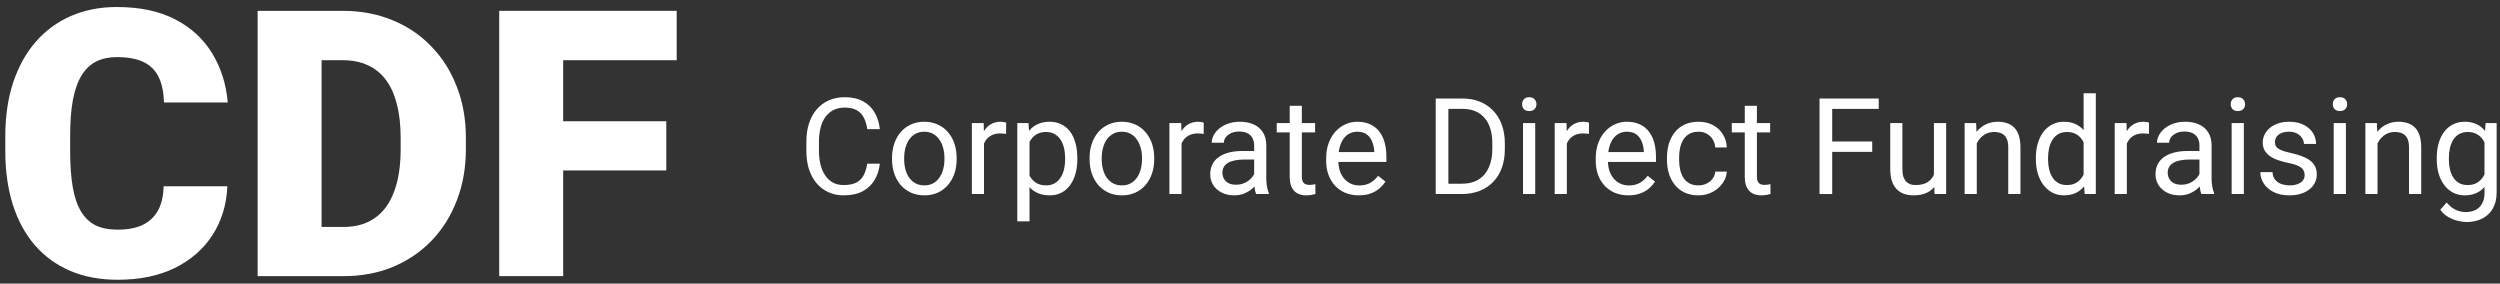
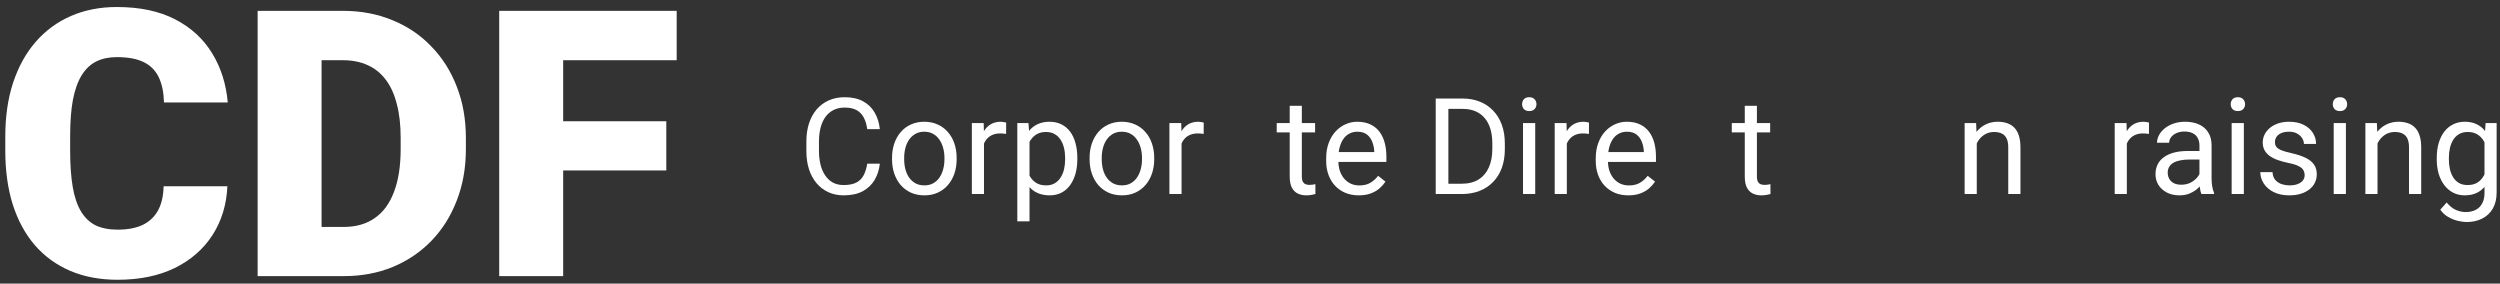
<svg xmlns="http://www.w3.org/2000/svg" width="335" height="38" viewBox="0 0 335 38" fill="none">
  <rect x="0" y="0" width="335" height="38" fill="#333333" stroke="none" />
  <path d="M21.925 24.964H30.47C30.356 27.438 29.689 29.619 28.468 31.507C27.247 33.395 25.554 34.868 23.39 35.926C21.241 36.967 18.702 37.488 15.773 37.488C13.396 37.488 11.272 37.09 9.4 36.292C7.545 35.495 5.966 34.347 4.664 32.85C3.378 31.352 2.394 29.537 1.71 27.405C1.043 25.273 0.709 22.872 0.709 20.203V18.274C0.709 15.605 1.059 13.204 1.759 11.072C2.475 8.924 3.484 7.101 4.786 5.604C6.104 4.09 7.683 2.934 9.522 2.137C11.362 1.339 13.404 0.94 15.65 0.94C18.743 0.94 21.355 1.494 23.487 2.601C25.619 3.707 27.271 5.229 28.443 7.166C29.615 9.087 30.307 11.276 30.519 13.733H21.974C21.941 12.399 21.713 11.284 21.29 10.389C20.867 9.477 20.2 8.794 19.288 8.338C18.377 7.882 17.164 7.654 15.65 7.654C14.592 7.654 13.673 7.85 12.892 8.24C12.11 8.631 11.459 9.249 10.938 10.096C10.418 10.942 10.027 12.041 9.767 13.392C9.522 14.726 9.4 16.338 9.4 18.226V20.203C9.4 22.091 9.514 23.703 9.742 25.037C9.97 26.372 10.336 27.462 10.841 28.309C11.345 29.155 11.996 29.782 12.794 30.189C13.608 30.579 14.601 30.774 15.773 30.774C17.075 30.774 18.173 30.571 19.068 30.164C19.963 29.741 20.655 29.106 21.144 28.26C21.632 27.397 21.892 26.299 21.925 24.964Z" fill="white" />
  <path d="M46.07 37H38.185L38.233 30.408H46.07C47.698 30.408 49.073 30.018 50.196 29.236C51.336 28.455 52.198 27.291 52.784 25.745C53.386 24.183 53.688 22.262 53.688 19.983V18.445C53.688 16.736 53.517 15.239 53.175 13.953C52.849 12.651 52.361 11.569 51.71 10.706C51.059 9.827 50.245 9.168 49.269 8.729C48.308 8.289 47.202 8.069 45.948 8.069H38.038V1.453H45.948C48.357 1.453 50.562 1.868 52.565 2.698C54.583 3.512 56.324 4.684 57.789 6.214C59.27 7.728 60.41 9.526 61.207 11.609C62.021 13.676 62.428 15.971 62.428 18.494V19.983C62.428 22.49 62.021 24.785 61.207 26.868C60.41 28.951 59.278 30.75 57.813 32.264C56.349 33.777 54.615 34.949 52.613 35.779C50.628 36.593 48.447 37 46.07 37ZM43.092 1.453V37H34.523V1.453H43.092Z" fill="white" />
  <path d="M75.465 1.453V37H66.895V1.453H75.465ZM89.283 16.248V22.84H73.023V16.248H89.283ZM90.675 1.453V8.069H73.023V1.453H90.675Z" fill="white" />
  <path d="M116.211 21.931H117.898C117.811 22.739 117.579 23.463 117.204 24.102C116.829 24.74 116.299 25.247 115.613 25.622C114.928 25.991 114.072 26.176 113.047 26.176C112.297 26.176 111.614 26.035 110.999 25.754C110.39 25.473 109.865 25.074 109.426 24.559C108.986 24.037 108.646 23.413 108.406 22.686C108.172 21.954 108.055 21.14 108.055 20.243V18.969C108.055 18.072 108.172 17.261 108.406 16.534C108.646 15.802 108.989 15.175 109.435 14.653C109.886 14.132 110.428 13.73 111.061 13.449C111.693 13.168 112.405 13.027 113.196 13.027C114.163 13.027 114.98 13.209 115.648 13.572C116.316 13.935 116.835 14.44 117.204 15.084C117.579 15.723 117.811 16.464 117.898 17.308H116.211C116.129 16.71 115.977 16.197 115.754 15.77C115.531 15.336 115.215 15.002 114.805 14.768C114.395 14.533 113.858 14.416 113.196 14.416C112.628 14.416 112.127 14.524 111.693 14.741C111.266 14.958 110.905 15.266 110.612 15.664C110.325 16.062 110.108 16.54 109.962 17.097C109.815 17.653 109.742 18.271 109.742 18.951V20.243C109.742 20.87 109.807 21.459 109.936 22.01C110.07 22.561 110.272 23.044 110.542 23.46C110.812 23.876 111.154 24.204 111.57 24.444C111.986 24.679 112.479 24.796 113.047 24.796C113.768 24.796 114.342 24.682 114.77 24.453C115.197 24.225 115.52 23.896 115.736 23.469C115.959 23.041 116.117 22.528 116.211 21.931Z" fill="white" />
  <path d="M119.533 21.351V21.148C119.533 20.463 119.633 19.827 119.832 19.241C120.031 18.649 120.318 18.137 120.693 17.703C121.068 17.264 121.522 16.924 122.056 16.684C122.589 16.438 123.187 16.314 123.849 16.314C124.517 16.314 125.117 16.438 125.65 16.684C126.189 16.924 126.646 17.264 127.021 17.703C127.402 18.137 127.692 18.649 127.892 19.241C128.091 19.827 128.19 20.463 128.19 21.148V21.351C128.19 22.036 128.091 22.672 127.892 23.258C127.692 23.844 127.402 24.356 127.021 24.796C126.646 25.23 126.192 25.569 125.659 25.815C125.132 26.056 124.534 26.176 123.866 26.176C123.198 26.176 122.598 26.056 122.064 25.815C121.531 25.569 121.074 25.23 120.693 24.796C120.318 24.356 120.031 23.844 119.832 23.258C119.633 22.672 119.533 22.036 119.533 21.351ZM121.159 21.148V21.351C121.159 21.825 121.215 22.273 121.326 22.695C121.438 23.111 121.604 23.48 121.827 23.803C122.056 24.125 122.34 24.38 122.68 24.567C123.02 24.749 123.415 24.84 123.866 24.84C124.312 24.84 124.701 24.749 125.035 24.567C125.375 24.38 125.656 24.125 125.879 23.803C126.102 23.48 126.269 23.111 126.38 22.695C126.497 22.273 126.556 21.825 126.556 21.351V21.148C126.556 20.68 126.497 20.237 126.38 19.821C126.269 19.399 126.099 19.027 125.87 18.705C125.647 18.377 125.366 18.119 125.026 17.932C124.692 17.744 124.3 17.65 123.849 17.65C123.403 17.65 123.011 17.744 122.671 17.932C122.337 18.119 122.056 18.377 121.827 18.705C121.604 19.027 121.438 19.399 121.326 19.821C121.215 20.237 121.159 20.68 121.159 21.148Z" fill="white" />
  <path d="M131.855 17.984V26H130.229V16.49H131.812L131.855 17.984ZM134.826 16.438L134.817 17.949C134.683 17.92 134.554 17.902 134.431 17.896C134.313 17.885 134.179 17.879 134.026 17.879C133.651 17.879 133.32 17.938 133.033 18.055C132.746 18.172 132.503 18.336 132.304 18.547C132.104 18.758 131.946 19.01 131.829 19.303C131.718 19.59 131.645 19.906 131.609 20.252L131.152 20.516C131.152 19.941 131.208 19.402 131.319 18.898C131.437 18.395 131.615 17.949 131.855 17.562C132.096 17.17 132.4 16.865 132.77 16.648C133.145 16.426 133.59 16.314 134.105 16.314C134.223 16.314 134.357 16.329 134.51 16.358C134.662 16.382 134.768 16.408 134.826 16.438Z" fill="white" />
  <path d="M137.955 18.318V29.656H136.32V16.49H137.814L137.955 18.318ZM144.362 21.166V21.351C144.362 22.042 144.28 22.684 144.116 23.275C143.952 23.861 143.712 24.371 143.396 24.805C143.085 25.238 142.701 25.575 142.244 25.815C141.787 26.056 141.263 26.176 140.671 26.176C140.067 26.176 139.534 26.076 139.071 25.877C138.608 25.678 138.216 25.388 137.894 25.007C137.571 24.626 137.313 24.169 137.12 23.636C136.933 23.102 136.804 22.502 136.733 21.834V20.85C136.804 20.146 136.936 19.517 137.129 18.96C137.322 18.403 137.577 17.929 137.894 17.536C138.216 17.138 138.605 16.836 139.062 16.631C139.52 16.42 140.047 16.314 140.645 16.314C141.242 16.314 141.772 16.432 142.235 16.666C142.698 16.895 143.088 17.223 143.404 17.65C143.721 18.078 143.958 18.591 144.116 19.189C144.28 19.78 144.362 20.439 144.362 21.166ZM142.728 21.351V21.166C142.728 20.691 142.678 20.246 142.578 19.83C142.479 19.408 142.323 19.039 142.112 18.723C141.907 18.4 141.644 18.148 141.321 17.967C140.999 17.779 140.615 17.686 140.17 17.686C139.76 17.686 139.402 17.756 139.098 17.896C138.799 18.037 138.544 18.227 138.333 18.468C138.122 18.702 137.949 18.972 137.814 19.276C137.686 19.575 137.589 19.886 137.524 20.208V22.484C137.642 22.895 137.806 23.281 138.017 23.645C138.228 24.002 138.509 24.292 138.86 24.515C139.212 24.731 139.654 24.84 140.188 24.84C140.627 24.84 141.005 24.749 141.321 24.567C141.644 24.38 141.907 24.125 142.112 23.803C142.323 23.48 142.479 23.111 142.578 22.695C142.678 22.273 142.728 21.825 142.728 21.351Z" fill="white" />
  <path d="M146.006 21.351V21.148C146.006 20.463 146.105 19.827 146.305 19.241C146.504 18.649 146.791 18.137 147.166 17.703C147.541 17.264 147.995 16.924 148.528 16.684C149.062 16.438 149.659 16.314 150.321 16.314C150.989 16.314 151.59 16.438 152.123 16.684C152.662 16.924 153.119 17.264 153.494 17.703C153.875 18.137 154.165 18.649 154.364 19.241C154.563 19.827 154.663 20.463 154.663 21.148V21.351C154.663 22.036 154.563 22.672 154.364 23.258C154.165 23.844 153.875 24.356 153.494 24.796C153.119 25.23 152.665 25.569 152.132 25.815C151.604 26.056 151.007 26.176 150.339 26.176C149.671 26.176 149.07 26.056 148.537 25.815C148.004 25.569 147.547 25.23 147.166 24.796C146.791 24.356 146.504 23.844 146.305 23.258C146.105 22.672 146.006 22.036 146.006 21.351ZM147.632 21.148V21.351C147.632 21.825 147.688 22.273 147.799 22.695C147.91 23.111 148.077 23.48 148.3 23.803C148.528 24.125 148.812 24.38 149.152 24.567C149.492 24.749 149.888 24.84 150.339 24.84C150.784 24.84 151.174 24.749 151.508 24.567C151.848 24.38 152.129 24.125 152.352 23.803C152.574 23.48 152.741 23.111 152.853 22.695C152.97 22.273 153.028 21.825 153.028 21.351V21.148C153.028 20.68 152.97 20.237 152.853 19.821C152.741 19.399 152.571 19.027 152.343 18.705C152.12 18.377 151.839 18.119 151.499 17.932C151.165 17.744 150.772 17.65 150.321 17.65C149.876 17.65 149.483 17.744 149.144 17.932C148.81 18.119 148.528 18.377 148.3 18.705C148.077 19.027 147.91 19.399 147.799 19.821C147.688 20.237 147.632 20.68 147.632 21.148Z" fill="white" />
  <path d="M158.328 17.984V26H156.702V16.49H158.284L158.328 17.984ZM161.299 16.438L161.29 17.949C161.155 17.92 161.026 17.902 160.903 17.896C160.786 17.885 160.651 17.879 160.499 17.879C160.124 17.879 159.793 17.938 159.506 18.055C159.219 18.172 158.976 18.336 158.776 18.547C158.577 18.758 158.419 19.01 158.302 19.303C158.19 19.59 158.117 19.906 158.082 20.252L157.625 20.516C157.625 19.941 157.681 19.402 157.792 18.898C157.909 18.395 158.088 17.949 158.328 17.562C158.568 17.17 158.873 16.865 159.242 16.648C159.617 16.426 160.062 16.314 160.578 16.314C160.695 16.314 160.83 16.329 160.982 16.358C161.135 16.382 161.24 16.408 161.299 16.438Z" fill="white" />
-   <path d="M168.058 24.374V19.479C168.058 19.104 167.981 18.778 167.829 18.503C167.683 18.222 167.46 18.005 167.161 17.852C166.862 17.7 166.493 17.624 166.054 17.624C165.644 17.624 165.283 17.694 164.973 17.835C164.668 17.976 164.428 18.16 164.252 18.389C164.082 18.617 163.997 18.863 163.997 19.127H162.371C162.371 18.787 162.459 18.45 162.635 18.116C162.811 17.782 163.062 17.48 163.391 17.211C163.725 16.936 164.123 16.719 164.586 16.561C165.055 16.396 165.576 16.314 166.15 16.314C166.842 16.314 167.451 16.432 167.979 16.666C168.512 16.9 168.928 17.255 169.227 17.73C169.531 18.198 169.684 18.787 169.684 19.496V23.926C169.684 24.242 169.71 24.579 169.763 24.936C169.821 25.294 169.906 25.602 170.018 25.859V26H168.321C168.239 25.812 168.175 25.564 168.128 25.253C168.081 24.936 168.058 24.644 168.058 24.374ZM168.339 20.234L168.356 21.377H166.713C166.25 21.377 165.837 21.415 165.474 21.491C165.11 21.561 164.806 21.67 164.56 21.816C164.313 21.963 164.126 22.148 163.997 22.37C163.868 22.587 163.804 22.842 163.804 23.135C163.804 23.434 163.871 23.706 164.006 23.952C164.141 24.198 164.343 24.395 164.612 24.541C164.888 24.682 165.225 24.752 165.623 24.752C166.121 24.752 166.561 24.646 166.941 24.436C167.322 24.225 167.624 23.967 167.847 23.662C168.075 23.357 168.198 23.061 168.216 22.774L168.91 23.557C168.869 23.803 168.758 24.075 168.576 24.374C168.395 24.673 168.151 24.96 167.847 25.235C167.548 25.505 167.19 25.73 166.774 25.912C166.364 26.088 165.901 26.176 165.386 26.176C164.741 26.176 164.176 26.05 163.689 25.798C163.209 25.546 162.834 25.209 162.564 24.787C162.301 24.359 162.169 23.882 162.169 23.355C162.169 22.845 162.269 22.396 162.468 22.01C162.667 21.617 162.954 21.292 163.329 21.034C163.704 20.77 164.155 20.571 164.683 20.436C165.21 20.302 165.799 20.234 166.449 20.234H168.339Z" fill="white" />
  <path d="M176.223 16.49V17.738H171.081V16.49H176.223ZM172.821 14.179H174.447V23.645C174.447 23.967 174.497 24.21 174.597 24.374C174.696 24.538 174.825 24.646 174.983 24.699C175.142 24.752 175.312 24.778 175.493 24.778C175.628 24.778 175.769 24.767 175.915 24.743C176.067 24.714 176.182 24.69 176.258 24.673L176.267 26C176.138 26.041 175.968 26.079 175.757 26.114C175.552 26.155 175.303 26.176 175.01 26.176C174.611 26.176 174.245 26.097 173.911 25.939C173.577 25.78 173.311 25.517 173.111 25.148C172.918 24.773 172.821 24.269 172.821 23.636V14.179Z" fill="white" />
  <path d="M182.076 26.176C181.414 26.176 180.813 26.064 180.274 25.842C179.741 25.613 179.281 25.294 178.895 24.884C178.514 24.474 178.221 23.987 178.016 23.425C177.811 22.862 177.708 22.247 177.708 21.579V21.21C177.708 20.436 177.822 19.748 178.051 19.145C178.279 18.535 178.59 18.02 178.982 17.598C179.375 17.176 179.82 16.856 180.318 16.64C180.816 16.423 181.332 16.314 181.865 16.314C182.545 16.314 183.131 16.432 183.623 16.666C184.121 16.9 184.528 17.229 184.845 17.65C185.161 18.066 185.396 18.559 185.548 19.127C185.7 19.689 185.776 20.305 185.776 20.973V21.702H178.675V20.375H184.15V20.252C184.127 19.83 184.039 19.42 183.887 19.021C183.74 18.623 183.506 18.295 183.184 18.037C182.861 17.779 182.422 17.65 181.865 17.65C181.496 17.65 181.156 17.73 180.846 17.888C180.535 18.04 180.269 18.269 180.046 18.573C179.823 18.878 179.65 19.25 179.527 19.689C179.404 20.129 179.343 20.636 179.343 21.21V21.579C179.343 22.03 179.404 22.455 179.527 22.854C179.656 23.246 179.841 23.592 180.081 23.891C180.327 24.189 180.623 24.424 180.969 24.594C181.32 24.764 181.719 24.849 182.164 24.849C182.738 24.849 183.225 24.731 183.623 24.497C184.021 24.263 184.37 23.949 184.669 23.557L185.653 24.339C185.448 24.649 185.188 24.945 184.871 25.227C184.555 25.508 184.165 25.736 183.702 25.912C183.245 26.088 182.703 26.176 182.076 26.176Z" fill="white" />
  <path d="M195.849 26H193.177L193.194 24.62H195.849C196.763 24.62 197.524 24.43 198.134 24.049C198.743 23.662 199.2 23.123 199.505 22.432C199.815 21.734 199.971 20.92 199.971 19.988V19.206C199.971 18.474 199.883 17.823 199.707 17.255C199.531 16.681 199.273 16.197 198.934 15.805C198.594 15.406 198.178 15.104 197.686 14.899C197.199 14.694 196.64 14.592 196.007 14.592H193.124V13.203H196.007C196.845 13.203 197.609 13.344 198.301 13.625C198.992 13.9 199.587 14.302 200.085 14.829C200.589 15.351 200.976 15.983 201.245 16.727C201.515 17.466 201.649 18.298 201.649 19.224V19.988C201.649 20.914 201.515 21.749 201.245 22.493C200.976 23.231 200.586 23.861 200.076 24.383C199.572 24.904 198.963 25.306 198.248 25.587C197.539 25.862 196.739 26 195.849 26ZM194.082 13.203V26H192.386V13.203H194.082Z" fill="white" />
  <path d="M205.719 16.49V26H204.084V16.49H205.719ZM203.961 13.968C203.961 13.704 204.04 13.481 204.198 13.3C204.362 13.118 204.603 13.027 204.919 13.027C205.229 13.027 205.467 13.118 205.631 13.3C205.801 13.481 205.886 13.704 205.886 13.968C205.886 14.22 205.801 14.437 205.631 14.618C205.467 14.794 205.229 14.882 204.919 14.882C204.603 14.882 204.362 14.794 204.198 14.618C204.04 14.437 203.961 14.22 203.961 13.968Z" fill="white" />
  <path d="M209.955 17.984V26H208.329V16.49H209.911L209.955 17.984ZM212.926 16.438L212.917 17.949C212.782 17.92 212.653 17.902 212.53 17.896C212.413 17.885 212.278 17.879 212.126 17.879C211.751 17.879 211.42 17.938 211.133 18.055C210.846 18.172 210.603 18.336 210.403 18.547C210.204 18.758 210.046 19.01 209.929 19.303C209.817 19.59 209.744 19.906 209.709 20.252L209.252 20.516C209.252 19.941 209.308 19.402 209.419 18.898C209.536 18.395 209.715 17.949 209.955 17.562C210.195 17.17 210.5 16.865 210.869 16.648C211.244 16.426 211.689 16.314 212.205 16.314C212.322 16.314 212.457 16.329 212.609 16.358C212.762 16.382 212.867 16.408 212.926 16.438Z" fill="white" />
  <path d="M218.199 26.176C217.537 26.176 216.937 26.064 216.397 25.842C215.864 25.613 215.404 25.294 215.018 24.884C214.637 24.474 214.344 23.987 214.139 23.425C213.934 22.862 213.831 22.247 213.831 21.579V21.21C213.831 20.436 213.945 19.748 214.174 19.145C214.402 18.535 214.713 18.02 215.105 17.598C215.498 17.176 215.943 16.856 216.441 16.64C216.939 16.423 217.455 16.314 217.988 16.314C218.668 16.314 219.254 16.432 219.746 16.666C220.244 16.9 220.651 17.229 220.968 17.65C221.284 18.066 221.519 18.559 221.671 19.127C221.823 19.689 221.899 20.305 221.899 20.973V21.702H214.798V20.375H220.273V20.252C220.25 19.83 220.162 19.42 220.01 19.021C219.863 18.623 219.629 18.295 219.307 18.037C218.984 17.779 218.545 17.65 217.988 17.65C217.619 17.65 217.279 17.73 216.969 17.888C216.658 18.04 216.392 18.269 216.169 18.573C215.946 18.878 215.773 19.25 215.65 19.689C215.527 20.129 215.466 20.636 215.466 21.21V21.579C215.466 22.03 215.527 22.455 215.65 22.854C215.779 23.246 215.964 23.592 216.204 23.891C216.45 24.189 216.746 24.424 217.092 24.594C217.443 24.764 217.842 24.849 218.287 24.849C218.861 24.849 219.348 24.731 219.746 24.497C220.145 24.263 220.493 23.949 220.792 23.557L221.776 24.339C221.571 24.649 221.311 24.945 220.994 25.227C220.678 25.508 220.288 25.736 219.825 25.912C219.368 26.088 218.826 26.176 218.199 26.176Z" fill="white" />
-   <path d="M227.604 24.84C227.99 24.84 228.348 24.761 228.676 24.602C229.004 24.444 229.273 24.227 229.484 23.952C229.695 23.671 229.815 23.352 229.845 22.994H231.392C231.362 23.557 231.172 24.081 230.82 24.567C230.475 25.048 230.021 25.438 229.458 25.736C228.896 26.029 228.277 26.176 227.604 26.176C226.889 26.176 226.265 26.05 225.731 25.798C225.204 25.546 224.765 25.2 224.413 24.761C224.067 24.321 223.807 23.817 223.631 23.249C223.461 22.675 223.376 22.068 223.376 21.43V21.061C223.376 20.422 223.461 19.818 223.631 19.25C223.807 18.676 224.067 18.169 224.413 17.73C224.765 17.29 225.204 16.944 225.731 16.692C226.265 16.44 226.889 16.314 227.604 16.314C228.348 16.314 228.998 16.467 229.555 16.771C230.111 17.07 230.548 17.48 230.864 18.002C231.187 18.518 231.362 19.104 231.392 19.76H229.845C229.815 19.367 229.704 19.013 229.511 18.696C229.323 18.38 229.065 18.128 228.737 17.94C228.415 17.747 228.037 17.65 227.604 17.65C227.105 17.65 226.687 17.75 226.347 17.949C226.013 18.143 225.746 18.406 225.547 18.74C225.354 19.068 225.213 19.435 225.125 19.839C225.043 20.237 225.002 20.645 225.002 21.061V21.43C225.002 21.846 225.043 22.256 225.125 22.66C225.207 23.064 225.345 23.431 225.538 23.759C225.737 24.087 226.004 24.351 226.338 24.55C226.678 24.743 227.1 24.84 227.604 24.84Z" fill="white" />
  <path d="M237.201 16.49V17.738H232.06V16.49H237.201ZM233.8 14.179H235.426V23.645C235.426 23.967 235.476 24.21 235.575 24.374C235.675 24.538 235.804 24.646 235.962 24.699C236.12 24.752 236.29 24.778 236.472 24.778C236.606 24.778 236.747 24.767 236.894 24.743C237.046 24.714 237.16 24.69 237.236 24.673L237.245 26C237.116 26.041 236.946 26.079 236.735 26.114C236.53 26.155 236.281 26.176 235.988 26.176C235.59 26.176 235.224 26.097 234.89 25.939C234.556 25.78 234.289 25.517 234.09 25.148C233.896 24.773 233.8 24.269 233.8 23.636V14.179Z" fill="white" />
-   <path d="M245.516 13.203V26H243.819V13.203H245.516ZM250.877 18.96V20.349H245.146V18.96H250.877ZM251.747 13.203V14.592H245.146V13.203H251.747Z" fill="white" />
-   <path d="M259.147 23.803V16.49H260.782V26H259.227L259.147 23.803ZM259.455 21.799L260.132 21.781C260.132 22.414 260.064 23 259.93 23.539C259.801 24.072 259.59 24.535 259.297 24.928C259.004 25.32 258.62 25.628 258.146 25.851C257.671 26.067 257.094 26.176 256.414 26.176C255.951 26.176 255.526 26.108 255.14 25.974C254.759 25.839 254.431 25.631 254.155 25.35C253.88 25.068 253.666 24.702 253.514 24.251C253.367 23.8 253.294 23.258 253.294 22.625V16.49H254.92V22.643C254.92 23.07 254.967 23.425 255.061 23.706C255.16 23.981 255.292 24.201 255.456 24.365C255.626 24.523 255.813 24.635 256.019 24.699C256.229 24.764 256.446 24.796 256.669 24.796C257.36 24.796 257.908 24.664 258.312 24.4C258.717 24.131 259.007 23.77 259.183 23.319C259.364 22.862 259.455 22.355 259.455 21.799Z" fill="white" />
  <path d="M264.887 18.52V26H263.261V16.49H264.799L264.887 18.52ZM264.5 20.885L263.823 20.858C263.829 20.208 263.926 19.607 264.113 19.057C264.301 18.5 264.564 18.017 264.904 17.606C265.244 17.196 265.648 16.88 266.117 16.657C266.592 16.429 267.116 16.314 267.69 16.314C268.159 16.314 268.581 16.379 268.956 16.508C269.331 16.631 269.65 16.83 269.914 17.105C270.184 17.381 270.389 17.738 270.529 18.178C270.67 18.611 270.74 19.142 270.74 19.769V26H269.105V19.751C269.105 19.253 269.032 18.855 268.886 18.556C268.739 18.251 268.525 18.031 268.244 17.896C267.963 17.756 267.617 17.686 267.207 17.686C266.803 17.686 266.434 17.77 266.1 17.94C265.771 18.11 265.487 18.345 265.247 18.644C265.013 18.942 264.828 19.285 264.693 19.672C264.564 20.053 264.5 20.457 264.5 20.885Z" fill="white" />
-   <path d="M279.204 24.154V12.5H280.839V26H279.345L279.204 24.154ZM272.806 21.351V21.166C272.806 20.439 272.894 19.78 273.069 19.189C273.251 18.591 273.506 18.078 273.834 17.65C274.168 17.223 274.563 16.895 275.021 16.666C275.483 16.432 275.999 16.314 276.567 16.314C277.165 16.314 277.687 16.42 278.132 16.631C278.583 16.836 278.964 17.138 279.274 17.536C279.591 17.929 279.84 18.403 280.021 18.96C280.203 19.517 280.329 20.146 280.399 20.85V21.658C280.335 22.355 280.209 22.982 280.021 23.539C279.84 24.096 279.591 24.57 279.274 24.963C278.964 25.355 278.583 25.657 278.132 25.868C277.681 26.073 277.153 26.176 276.55 26.176C275.993 26.176 275.483 26.056 275.021 25.815C274.563 25.575 274.168 25.238 273.834 24.805C273.506 24.371 273.251 23.861 273.069 23.275C272.894 22.684 272.806 22.042 272.806 21.351ZM274.44 21.166V21.351C274.44 21.825 274.487 22.27 274.581 22.686C274.681 23.102 274.833 23.469 275.038 23.785C275.243 24.102 275.504 24.351 275.82 24.532C276.137 24.708 276.515 24.796 276.954 24.796C277.493 24.796 277.936 24.682 278.281 24.453C278.633 24.225 278.914 23.923 279.125 23.548C279.336 23.173 279.5 22.766 279.617 22.326V20.208C279.547 19.886 279.444 19.575 279.31 19.276C279.181 18.972 279.011 18.702 278.8 18.468C278.595 18.227 278.34 18.037 278.035 17.896C277.736 17.756 277.382 17.686 276.972 17.686C276.526 17.686 276.143 17.779 275.82 17.967C275.504 18.148 275.243 18.4 275.038 18.723C274.833 19.039 274.681 19.408 274.581 19.83C274.487 20.246 274.44 20.691 274.44 21.166Z" fill="white" />
  <path d="M284.996 17.984V26H283.37V16.49H284.952L284.996 17.984ZM287.967 16.438L287.958 17.949C287.823 17.92 287.694 17.902 287.571 17.896C287.454 17.885 287.319 17.879 287.167 17.879C286.792 17.879 286.461 17.938 286.174 18.055C285.887 18.172 285.644 18.336 285.444 18.547C285.245 18.758 285.087 19.01 284.97 19.303C284.858 19.59 284.785 19.906 284.75 20.252L284.293 20.516C284.293 19.941 284.349 19.402 284.46 18.898C284.577 18.395 284.756 17.949 284.996 17.562C285.236 17.17 285.541 16.865 285.91 16.648C286.285 16.426 286.73 16.314 287.246 16.314C287.363 16.314 287.498 16.329 287.65 16.358C287.803 16.382 287.908 16.408 287.967 16.438Z" fill="white" />
  <path d="M294.726 24.374V19.479C294.726 19.104 294.649 18.778 294.497 18.503C294.351 18.222 294.128 18.005 293.829 17.852C293.53 17.7 293.161 17.624 292.722 17.624C292.312 17.624 291.951 17.694 291.641 17.835C291.336 17.976 291.096 18.16 290.92 18.389C290.75 18.617 290.665 18.863 290.665 19.127H289.039C289.039 18.787 289.127 18.45 289.303 18.116C289.479 17.782 289.73 17.48 290.059 17.211C290.393 16.936 290.791 16.719 291.254 16.561C291.723 16.396 292.244 16.314 292.818 16.314C293.51 16.314 294.119 16.432 294.646 16.666C295.18 16.9 295.596 17.255 295.895 17.73C296.199 18.198 296.352 18.787 296.352 19.496V23.926C296.352 24.242 296.378 24.579 296.431 24.936C296.489 25.294 296.574 25.602 296.686 25.859V26H294.989C294.907 25.812 294.843 25.564 294.796 25.253C294.749 24.936 294.726 24.644 294.726 24.374ZM295.007 20.234L295.024 21.377H293.381C292.918 21.377 292.505 21.415 292.142 21.491C291.778 21.561 291.474 21.67 291.228 21.816C290.981 21.963 290.794 22.148 290.665 22.37C290.536 22.587 290.472 22.842 290.472 23.135C290.472 23.434 290.539 23.706 290.674 23.952C290.809 24.198 291.011 24.395 291.28 24.541C291.556 24.682 291.893 24.752 292.291 24.752C292.789 24.752 293.229 24.646 293.609 24.436C293.99 24.225 294.292 23.967 294.515 23.662C294.743 23.357 294.866 23.061 294.884 22.774L295.578 23.557C295.537 23.803 295.426 24.075 295.244 24.374C295.062 24.673 294.819 24.96 294.515 25.235C294.216 25.505 293.858 25.73 293.442 25.912C293.032 26.088 292.569 26.176 292.054 26.176C291.409 26.176 290.844 26.05 290.357 25.798C289.877 25.546 289.502 25.209 289.232 24.787C288.969 24.359 288.837 23.882 288.837 23.355C288.837 22.845 288.937 22.396 289.136 22.01C289.335 21.617 289.622 21.292 289.997 21.034C290.372 20.77 290.823 20.571 291.351 20.436C291.878 20.302 292.467 20.234 293.117 20.234H295.007Z" fill="white" />
  <path d="M300.676 16.49V26H299.041V16.49H300.676ZM298.918 13.968C298.918 13.704 298.997 13.481 299.155 13.3C299.319 13.118 299.56 13.027 299.876 13.027C300.187 13.027 300.424 13.118 300.588 13.3C300.758 13.481 300.843 13.704 300.843 13.968C300.843 14.22 300.758 14.437 300.588 14.618C300.424 14.794 300.187 14.882 299.876 14.882C299.56 14.882 299.319 14.794 299.155 14.618C298.997 14.437 298.918 14.22 298.918 13.968Z" fill="white" />
  <path d="M308.823 23.477C308.823 23.243 308.771 23.026 308.665 22.827C308.565 22.622 308.357 22.438 308.041 22.273C307.73 22.104 307.262 21.957 306.635 21.834C306.107 21.723 305.63 21.591 305.202 21.439C304.78 21.286 304.42 21.102 304.121 20.885C303.828 20.668 303.603 20.413 303.444 20.12C303.286 19.827 303.207 19.484 303.207 19.092C303.207 18.717 303.289 18.362 303.453 18.028C303.623 17.694 303.86 17.398 304.165 17.141C304.476 16.883 304.848 16.681 305.281 16.534C305.715 16.388 306.198 16.314 306.731 16.314C307.493 16.314 308.144 16.449 308.683 16.719C309.222 16.988 309.635 17.349 309.922 17.8C310.209 18.245 310.353 18.74 310.353 19.285H308.727C308.727 19.021 308.647 18.767 308.489 18.52C308.337 18.269 308.111 18.061 307.812 17.896C307.52 17.732 307.159 17.65 306.731 17.65C306.28 17.65 305.914 17.721 305.633 17.861C305.357 17.996 305.155 18.169 305.026 18.38C304.903 18.591 304.842 18.814 304.842 19.048C304.842 19.224 304.871 19.382 304.93 19.523C304.994 19.657 305.105 19.783 305.264 19.9C305.422 20.012 305.645 20.117 305.932 20.217C306.219 20.316 306.585 20.416 307.03 20.516C307.81 20.691 308.451 20.902 308.955 21.148C309.459 21.395 309.834 21.696 310.08 22.054C310.326 22.411 310.449 22.845 310.449 23.355C310.449 23.77 310.361 24.151 310.186 24.497C310.016 24.843 309.767 25.142 309.438 25.394C309.116 25.64 308.729 25.833 308.278 25.974C307.833 26.108 307.332 26.176 306.775 26.176C305.938 26.176 305.229 26.026 304.648 25.727C304.068 25.429 303.629 25.042 303.33 24.567C303.031 24.093 302.882 23.592 302.882 23.064H304.517C304.54 23.51 304.669 23.864 304.903 24.128C305.138 24.386 305.425 24.57 305.765 24.682C306.104 24.787 306.441 24.84 306.775 24.84C307.221 24.84 307.593 24.781 307.892 24.664C308.196 24.547 308.428 24.386 308.586 24.181C308.744 23.976 308.823 23.741 308.823 23.477Z" fill="white" />
  <path d="M314.352 16.49V26H312.717V16.49H314.352ZM312.594 13.968C312.594 13.704 312.673 13.481 312.831 13.3C312.995 13.118 313.235 13.027 313.552 13.027C313.862 13.027 314.1 13.118 314.264 13.3C314.434 13.481 314.519 13.704 314.519 13.968C314.519 14.22 314.434 14.437 314.264 14.618C314.1 14.794 313.862 14.882 313.552 14.882C313.235 14.882 312.995 14.794 312.831 14.618C312.673 14.437 312.594 14.22 312.594 13.968Z" fill="white" />
  <path d="M318.588 18.52V26H316.962V16.49H318.5L318.588 18.52ZM318.201 20.885L317.524 20.858C317.53 20.208 317.627 19.607 317.814 19.057C318.002 18.5 318.266 18.017 318.605 17.606C318.945 17.196 319.35 16.88 319.818 16.657C320.293 16.429 320.817 16.314 321.392 16.314C321.86 16.314 322.282 16.379 322.657 16.508C323.032 16.631 323.352 16.83 323.615 17.105C323.885 17.381 324.09 17.738 324.23 18.178C324.371 18.611 324.441 19.142 324.441 19.769V26H322.807V19.751C322.807 19.253 322.733 18.855 322.587 18.556C322.44 18.251 322.227 18.031 321.945 17.896C321.664 17.756 321.318 17.686 320.908 17.686C320.504 17.686 320.135 17.77 319.801 17.94C319.473 18.11 319.188 18.345 318.948 18.644C318.714 18.942 318.529 19.285 318.395 19.672C318.266 20.053 318.201 20.457 318.201 20.885Z" fill="white" />
  <path d="M333.072 16.49H334.549V25.798C334.549 26.636 334.379 27.351 334.039 27.942C333.699 28.534 333.225 28.982 332.615 29.287C332.012 29.598 331.314 29.753 330.523 29.753C330.195 29.753 329.809 29.7 329.363 29.595C328.924 29.495 328.49 29.322 328.062 29.076C327.641 28.836 327.286 28.511 326.999 28.101L327.852 27.134C328.25 27.614 328.666 27.948 329.1 28.136C329.539 28.323 329.973 28.417 330.4 28.417C330.916 28.417 331.361 28.32 331.736 28.127C332.111 27.934 332.401 27.646 332.606 27.266C332.817 26.891 332.923 26.428 332.923 25.877V18.582L333.072 16.49ZM326.524 21.351V21.166C326.524 20.439 326.609 19.78 326.779 19.189C326.955 18.591 327.204 18.078 327.526 17.65C327.854 17.223 328.25 16.895 328.713 16.666C329.176 16.432 329.697 16.314 330.277 16.314C330.875 16.314 331.396 16.42 331.842 16.631C332.293 16.836 332.674 17.138 332.984 17.536C333.301 17.929 333.55 18.403 333.731 18.96C333.913 19.517 334.039 20.146 334.109 20.85V21.658C334.045 22.355 333.919 22.982 333.731 23.539C333.55 24.096 333.301 24.57 332.984 24.963C332.674 25.355 332.293 25.657 331.842 25.868C331.391 26.073 330.863 26.176 330.26 26.176C329.691 26.176 329.176 26.056 328.713 25.815C328.256 25.575 327.863 25.238 327.535 24.805C327.207 24.371 326.955 23.861 326.779 23.275C326.609 22.684 326.524 22.042 326.524 21.351ZM328.15 21.166V21.351C328.15 21.825 328.197 22.27 328.291 22.686C328.391 23.102 328.54 23.469 328.739 23.785C328.944 24.102 329.205 24.351 329.521 24.532C329.838 24.708 330.216 24.796 330.655 24.796C331.194 24.796 331.64 24.682 331.991 24.453C332.343 24.225 332.621 23.923 332.826 23.548C333.037 23.173 333.201 22.766 333.318 22.326V20.208C333.254 19.886 333.154 19.575 333.02 19.276C332.891 18.972 332.721 18.702 332.51 18.468C332.305 18.227 332.05 18.037 331.745 17.896C331.44 17.756 331.083 17.686 330.673 17.686C330.228 17.686 329.844 17.779 329.521 17.967C329.205 18.148 328.944 18.4 328.739 18.723C328.54 19.039 328.391 19.408 328.291 19.83C328.197 20.246 328.15 20.691 328.15 21.166Z" fill="white" />
</svg>